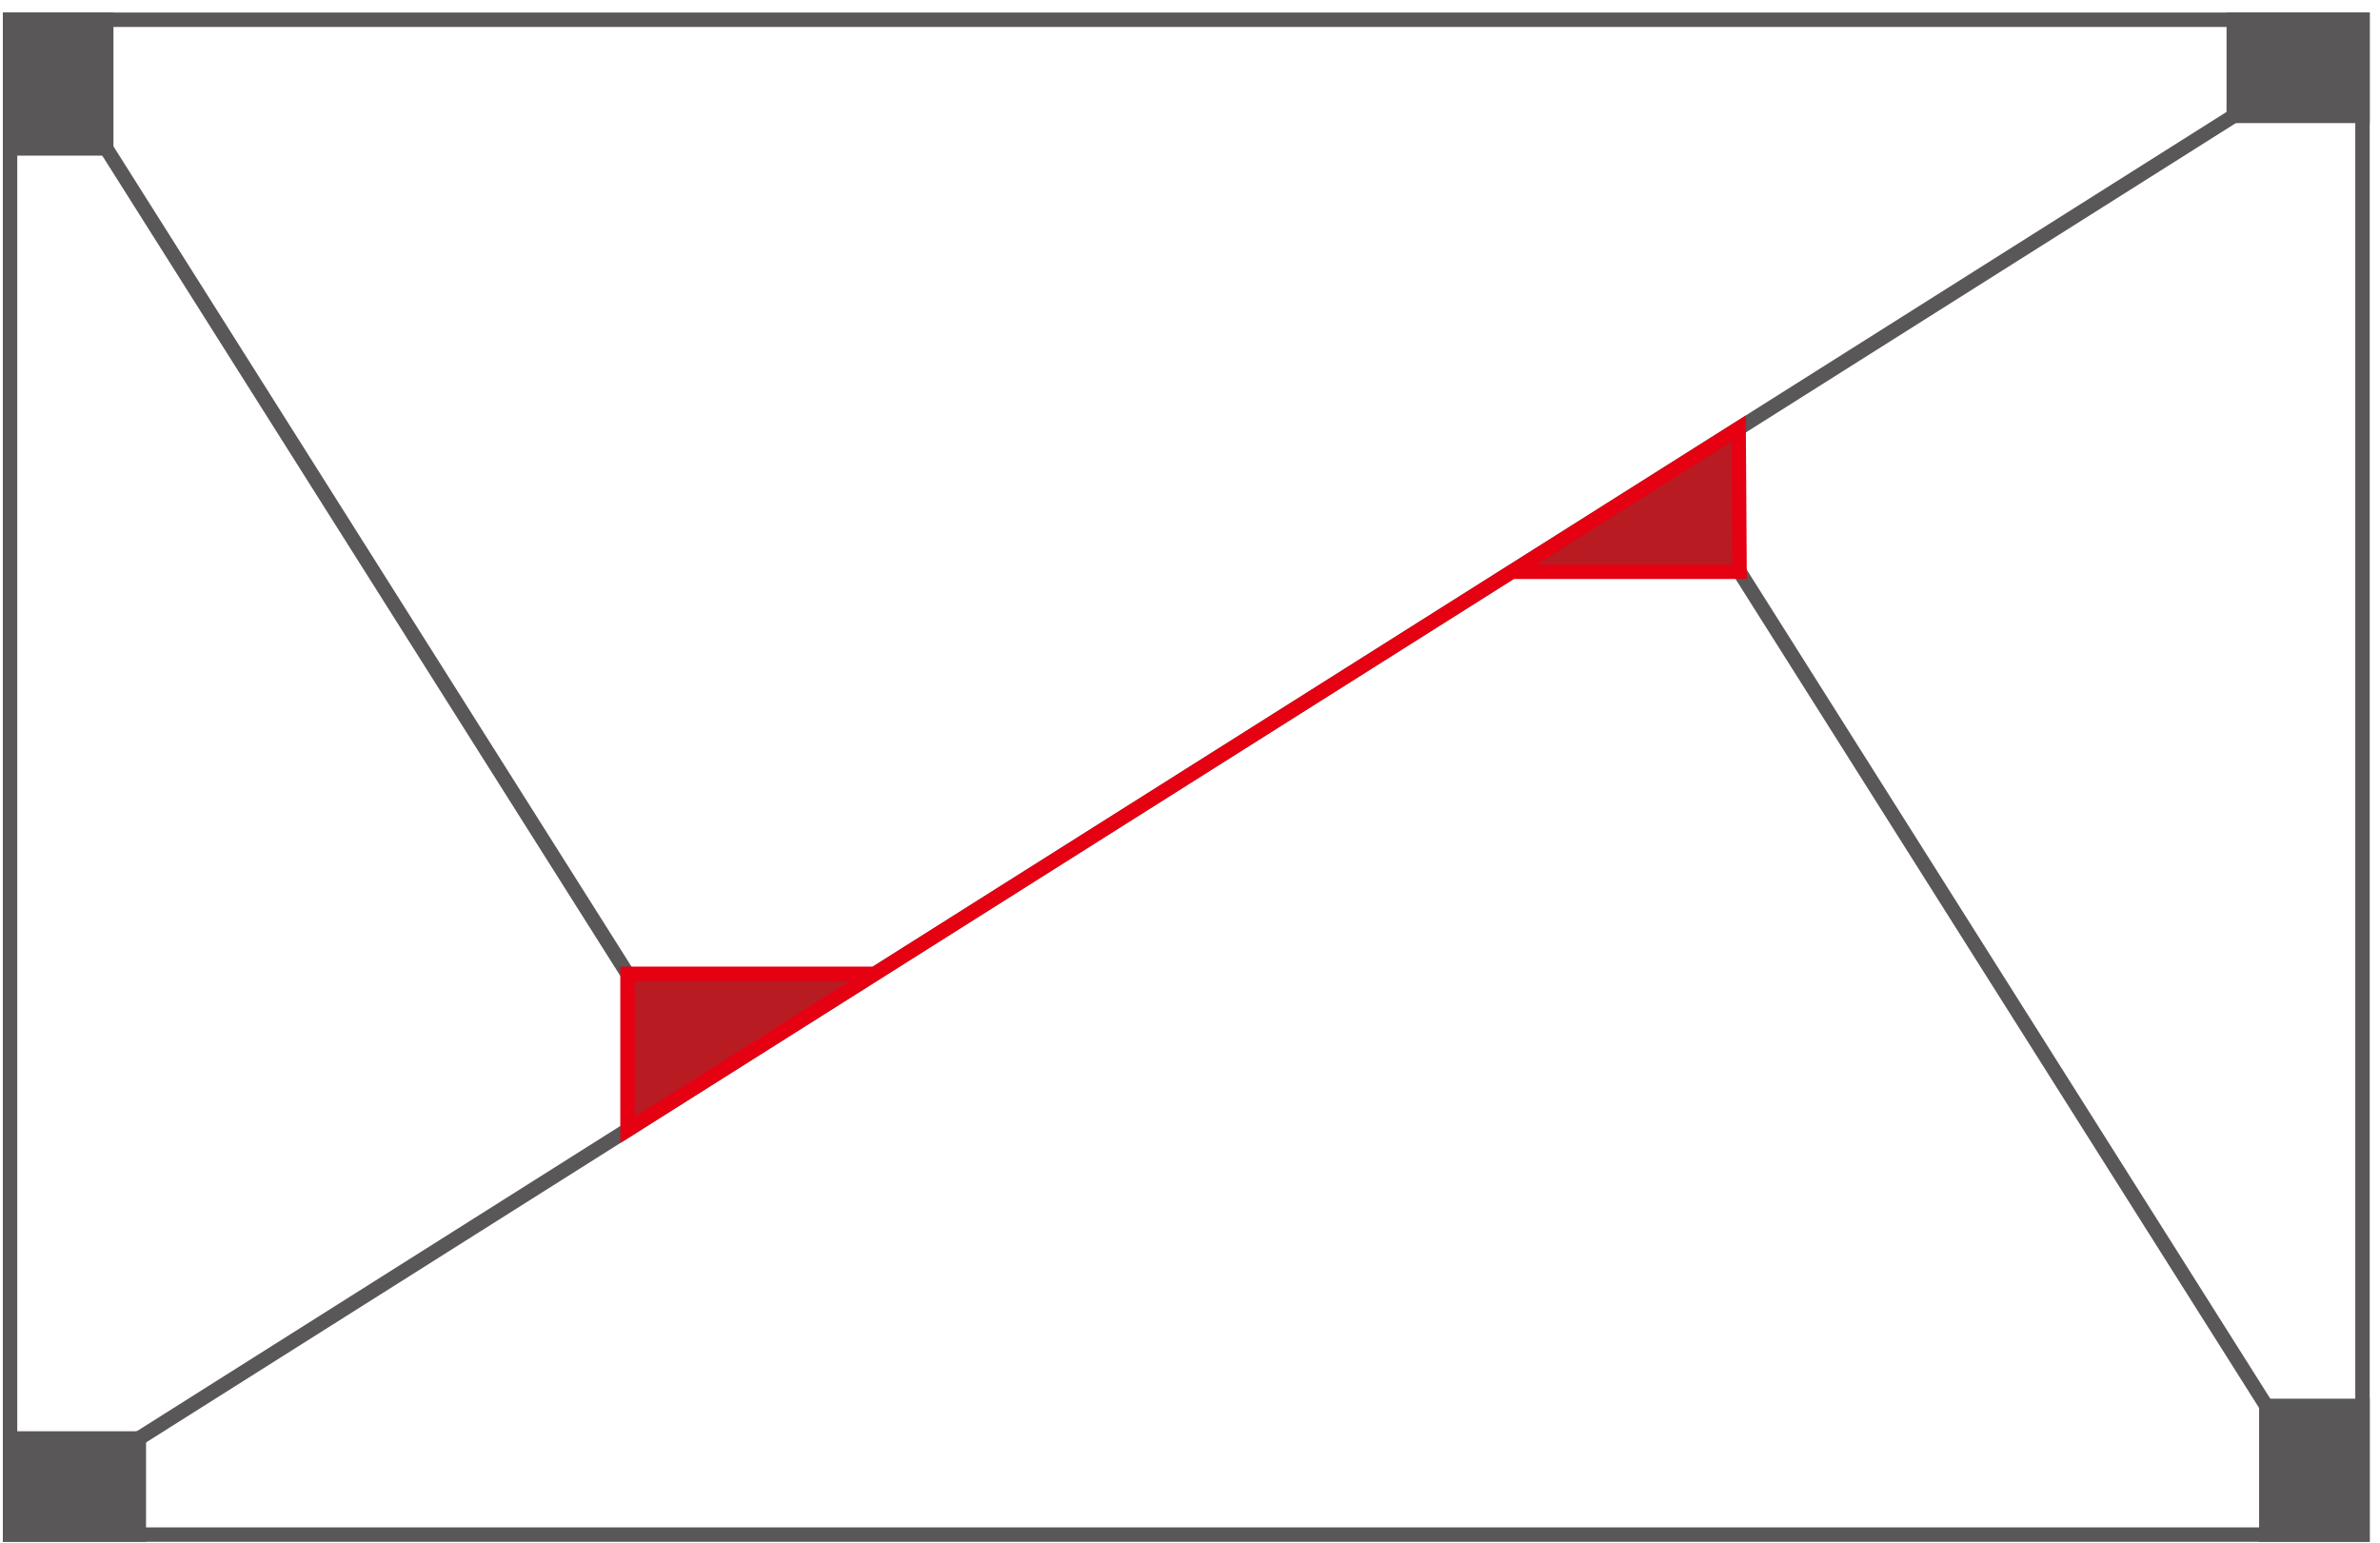
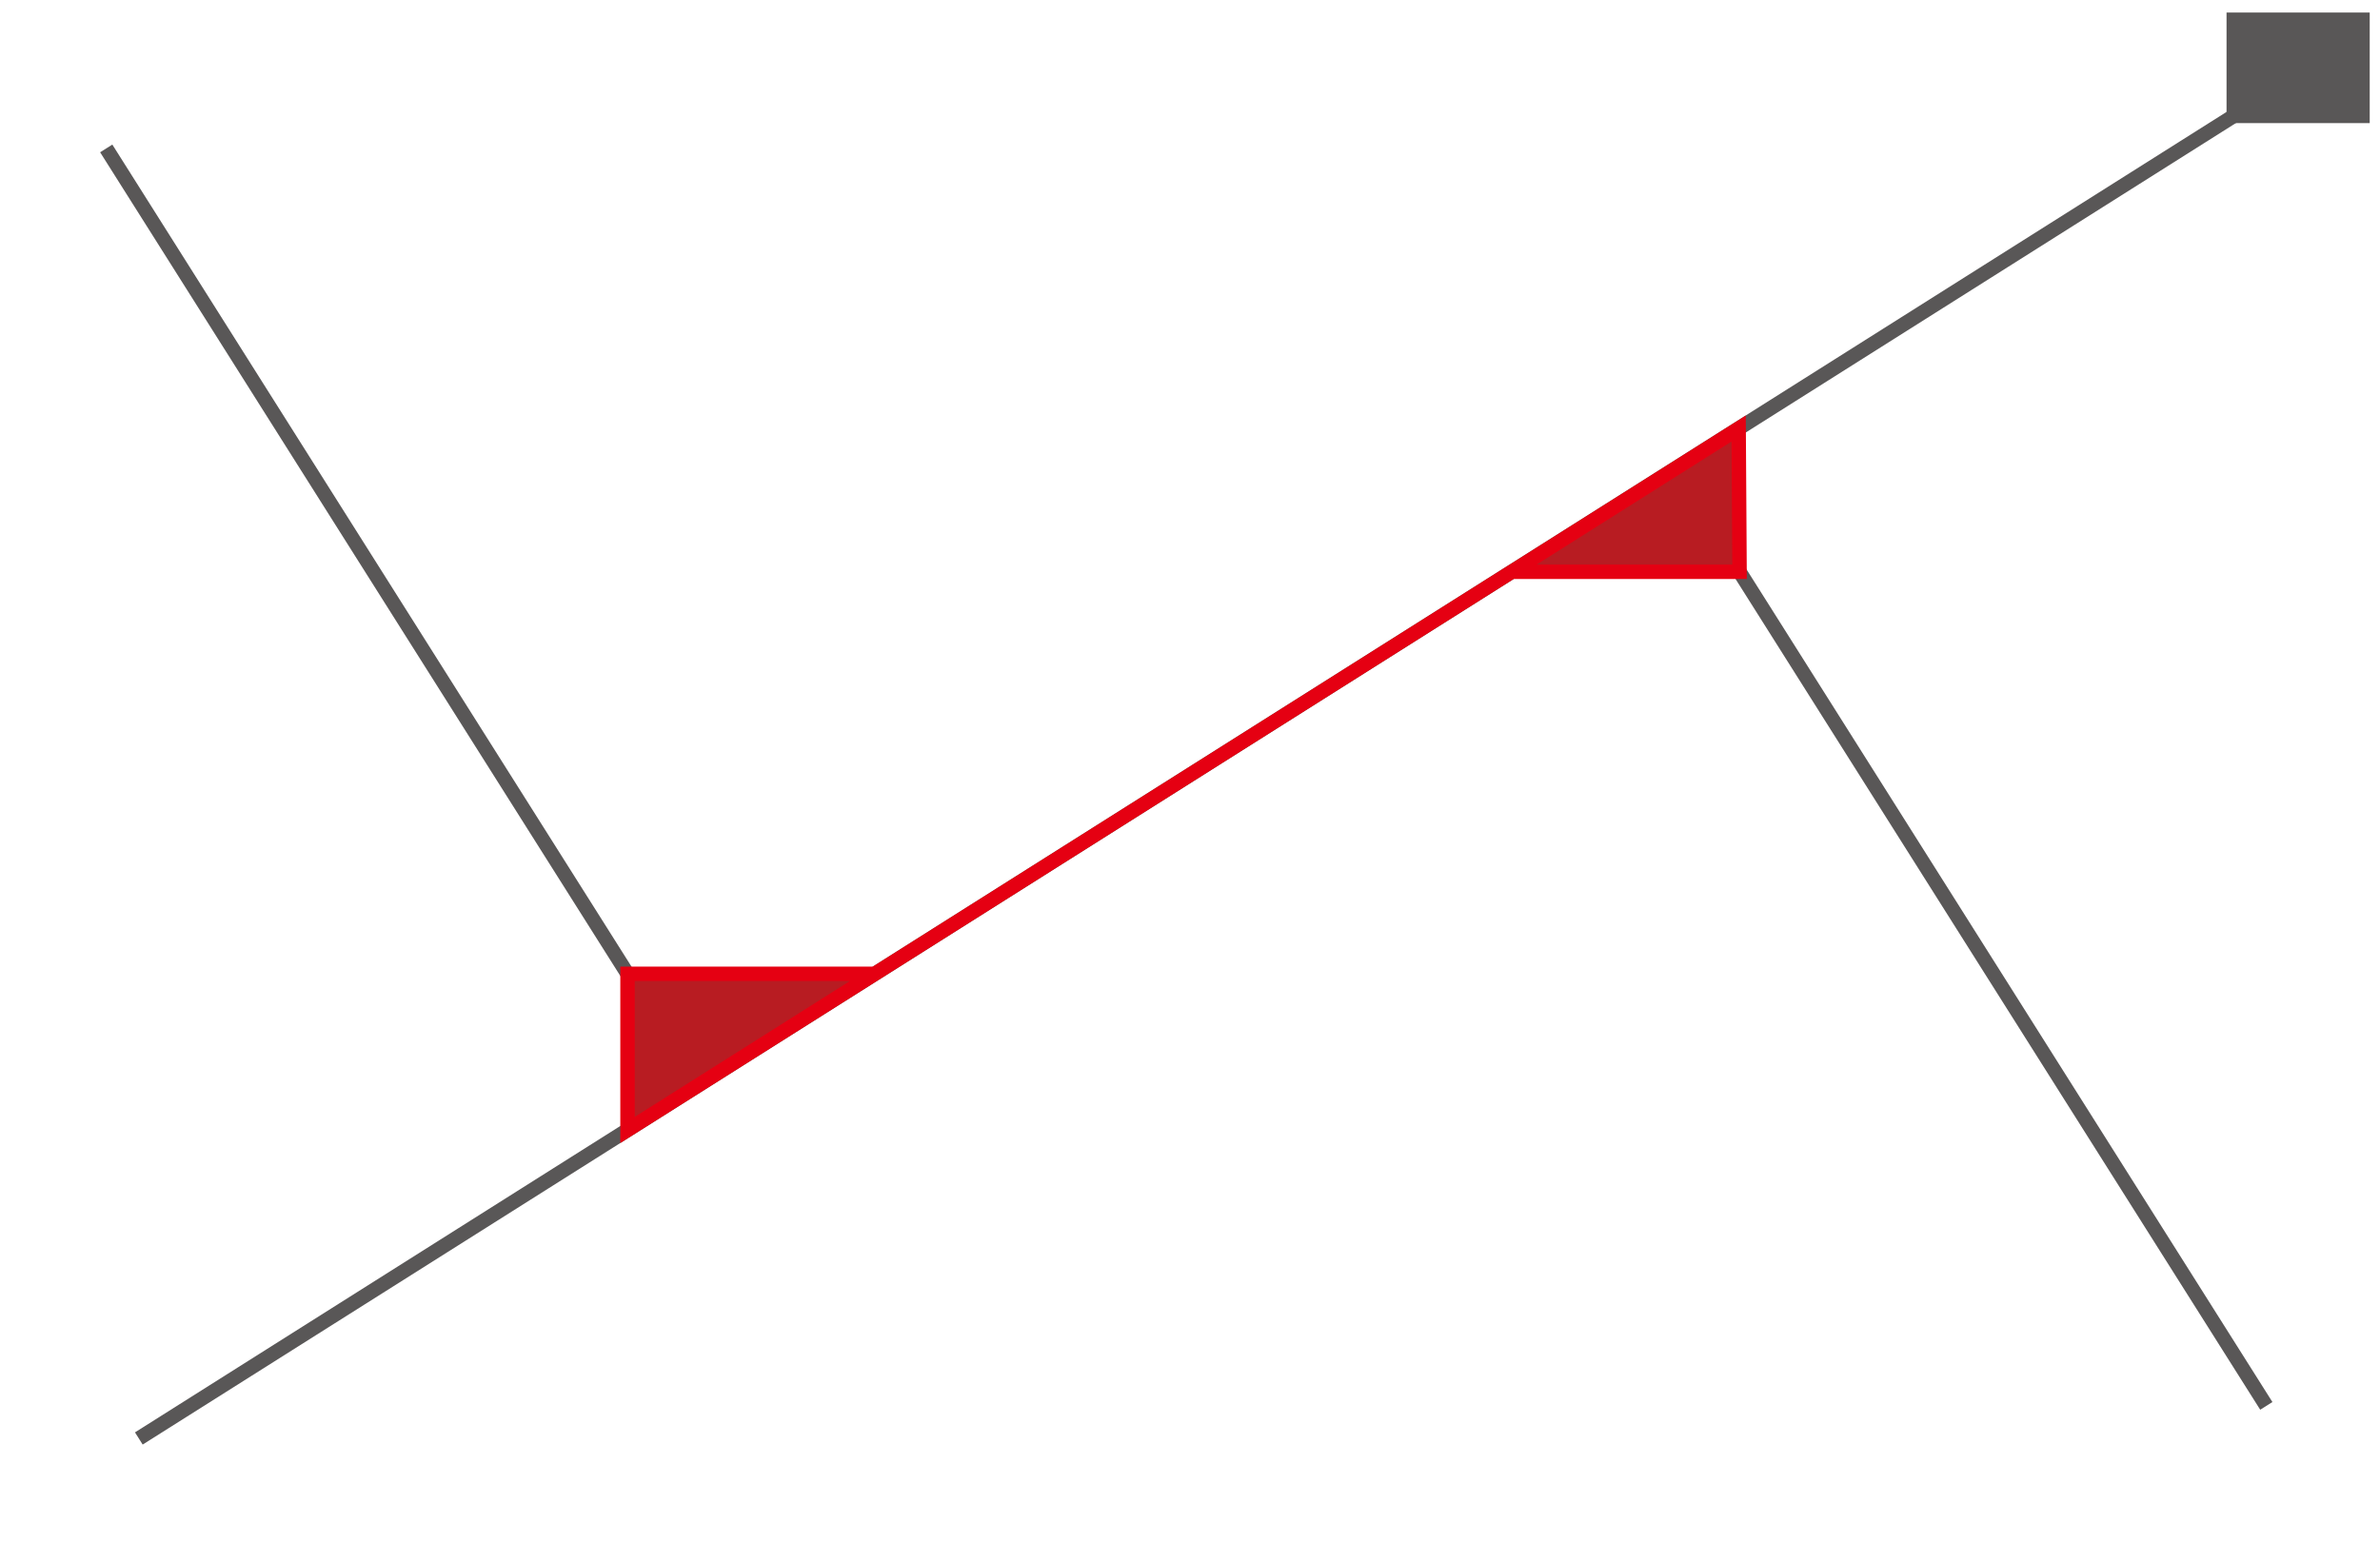
<svg xmlns="http://www.w3.org/2000/svg" version="1.1" id="レイヤー_1" x="0px" y="0px" width="165px" height="107px" viewBox="0 0 165 107" enable-background="new 0 0 165 107" xml:space="preserve">
  <g>
-     <rect x="0.697" y="1.369" fill="none" stroke="#595757" stroke-miterlimit="10" width="163.09" height="105.034" />
-     <rect x="0.697" y="1.369" fill="#595757" stroke="#595757" stroke-miterlimit="10" width="6.668" height="8.922" />
    <rect x="154.861" y="1.369" fill="#595757" stroke="#595757" stroke-miterlimit="10" width="8.926" height="6.667" />
-     <rect x="0.697" y="99.738" fill="#595757" stroke="#595757" stroke-miterlimit="10" width="8.928" height="6.665" />
-     <rect x="157.119" y="97.479" fill="#595757" stroke="#595757" stroke-miterlimit="10" width="6.668" height="8.924" />
    <line fill="none" stroke="#595757" stroke-miterlimit="10" x1="9.625" y1="99.738" x2="154.861" y2="8.036" />
    <line fill="none" stroke="#595757" stroke-miterlimit="10" x1="48.396" y1="75.266" x2="7.365" y2="10.291" />
    <line fill="none" stroke="#595757" stroke-miterlimit="10" x1="157.119" y1="97.479" x2="116.09" y2="32.508" />
    <polygon fill="#B81C22" stroke="#E50012" stroke-miterlimit="10" points="60.648,67.521 43.504,67.521 43.504,78.349    104.799,39.646 120.6,39.646 120.537,29.711  " />
  </g>
</svg>